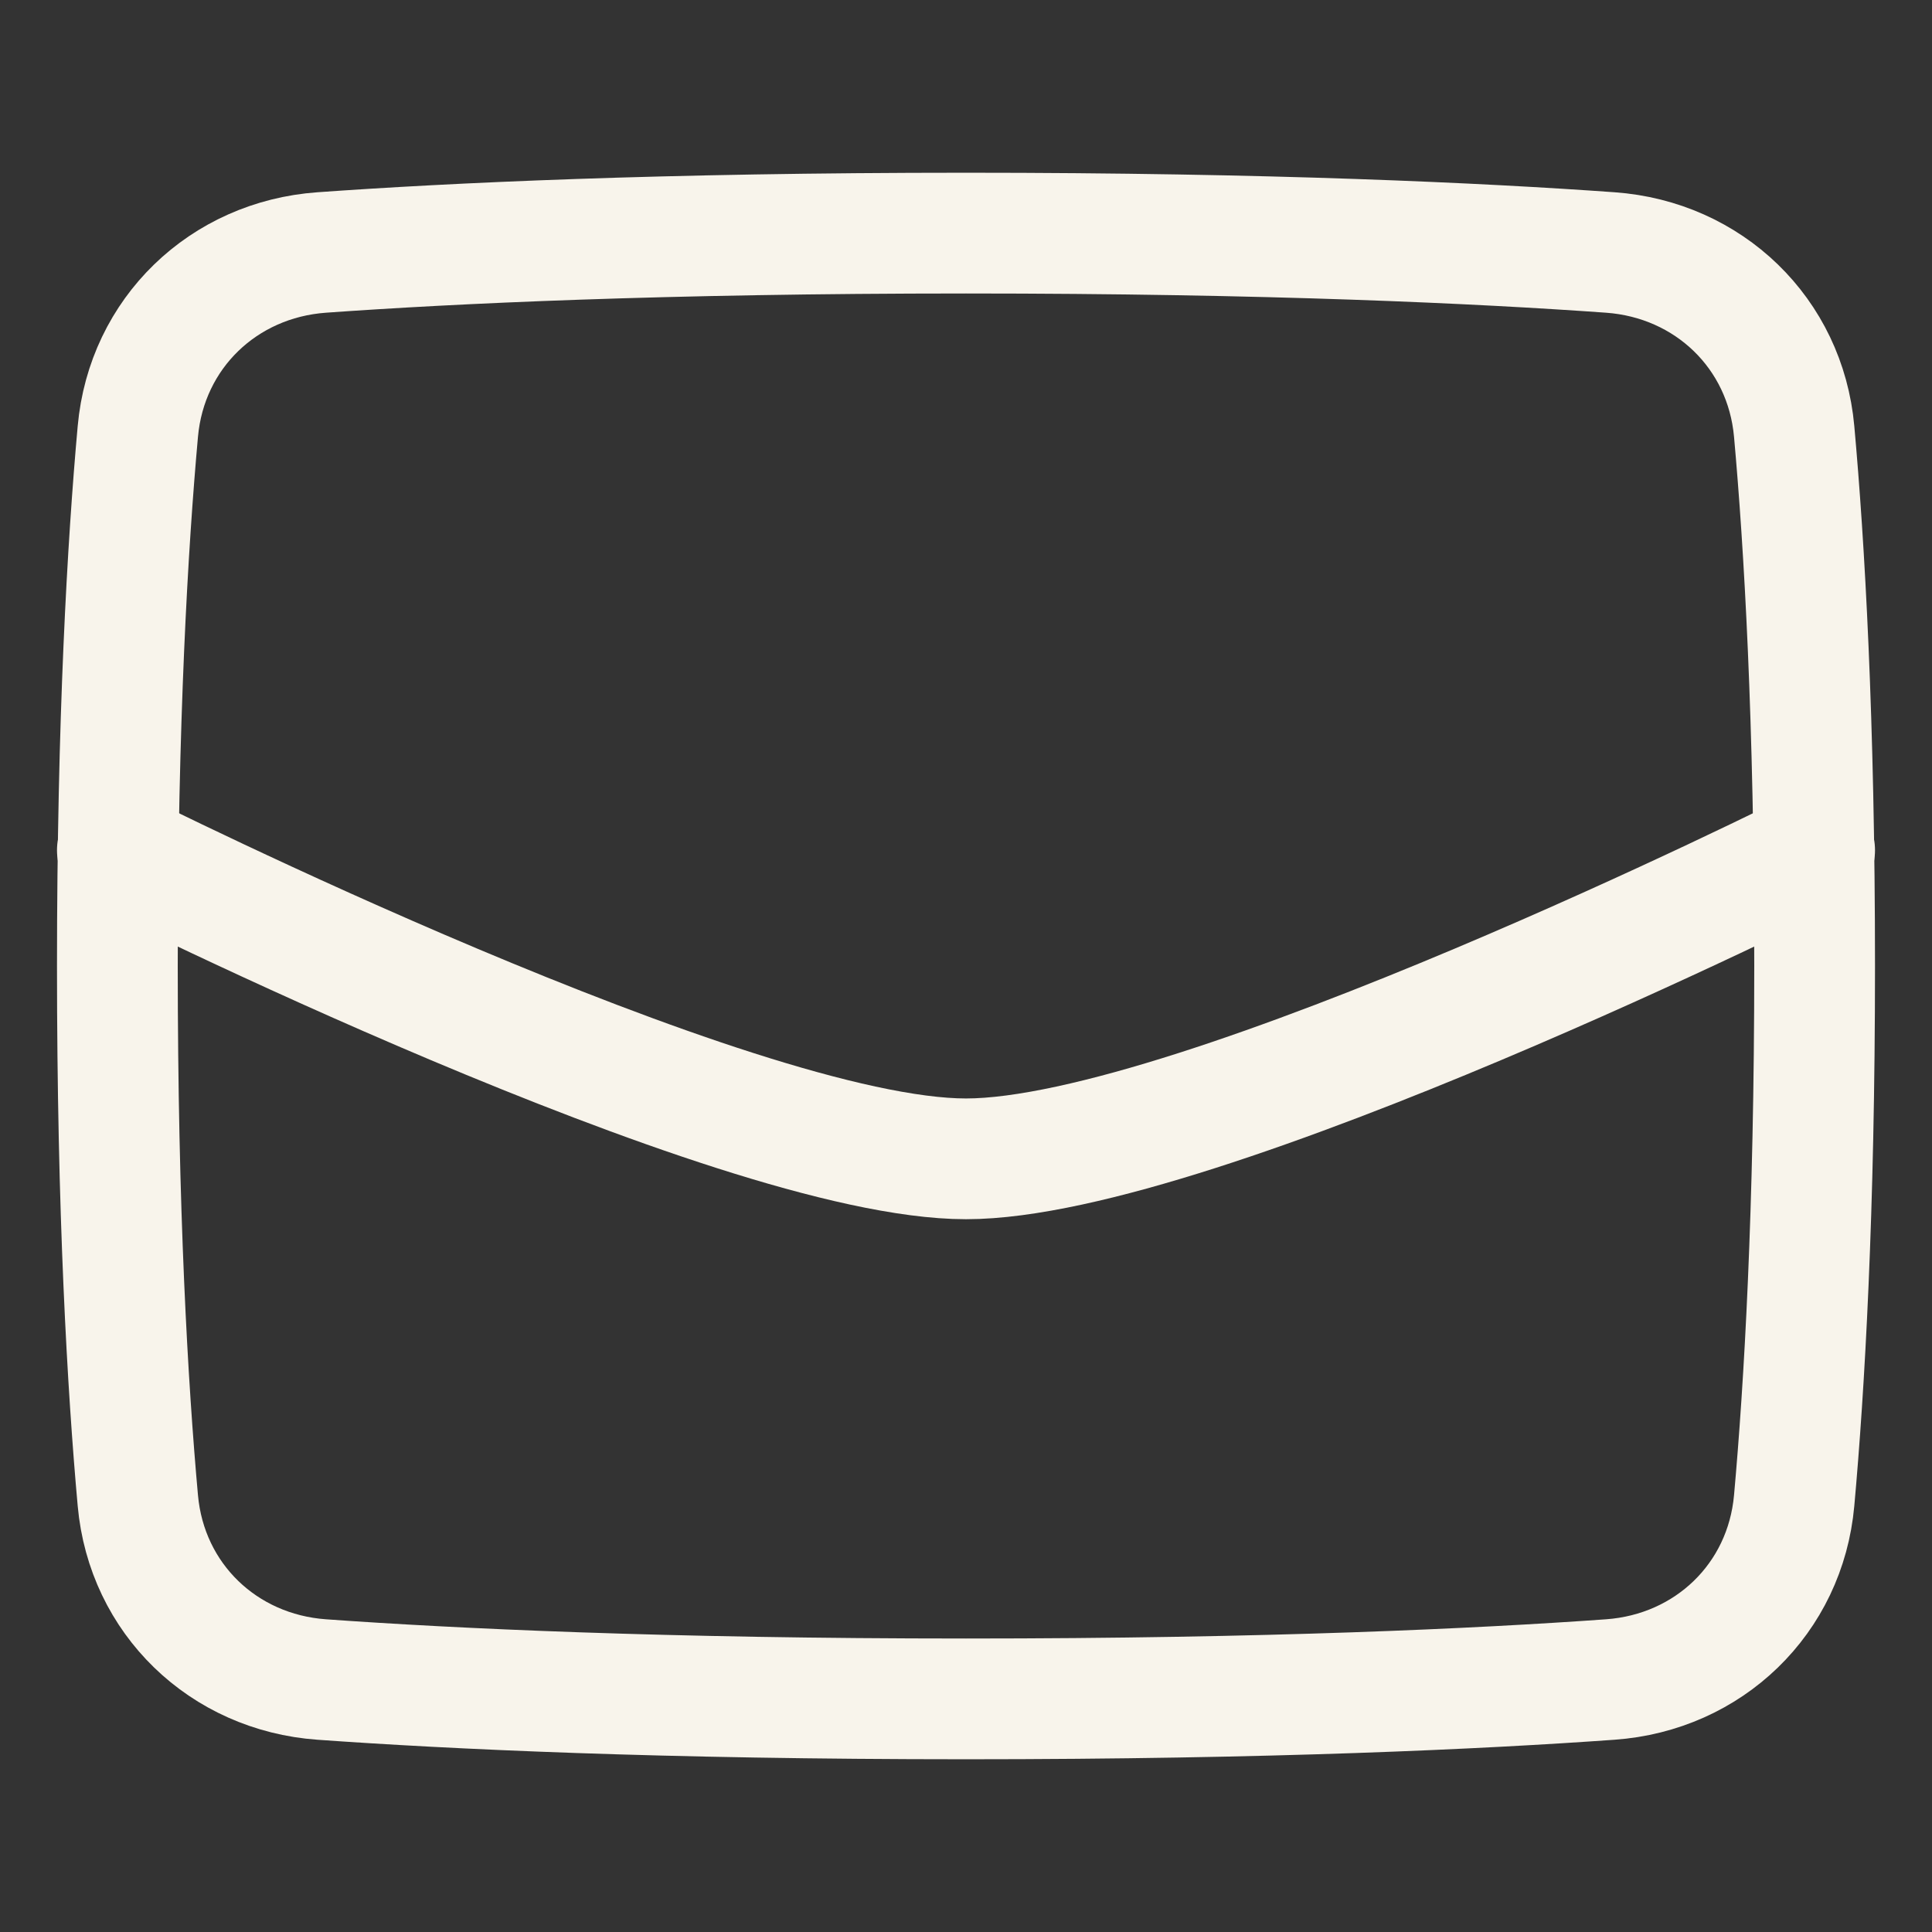
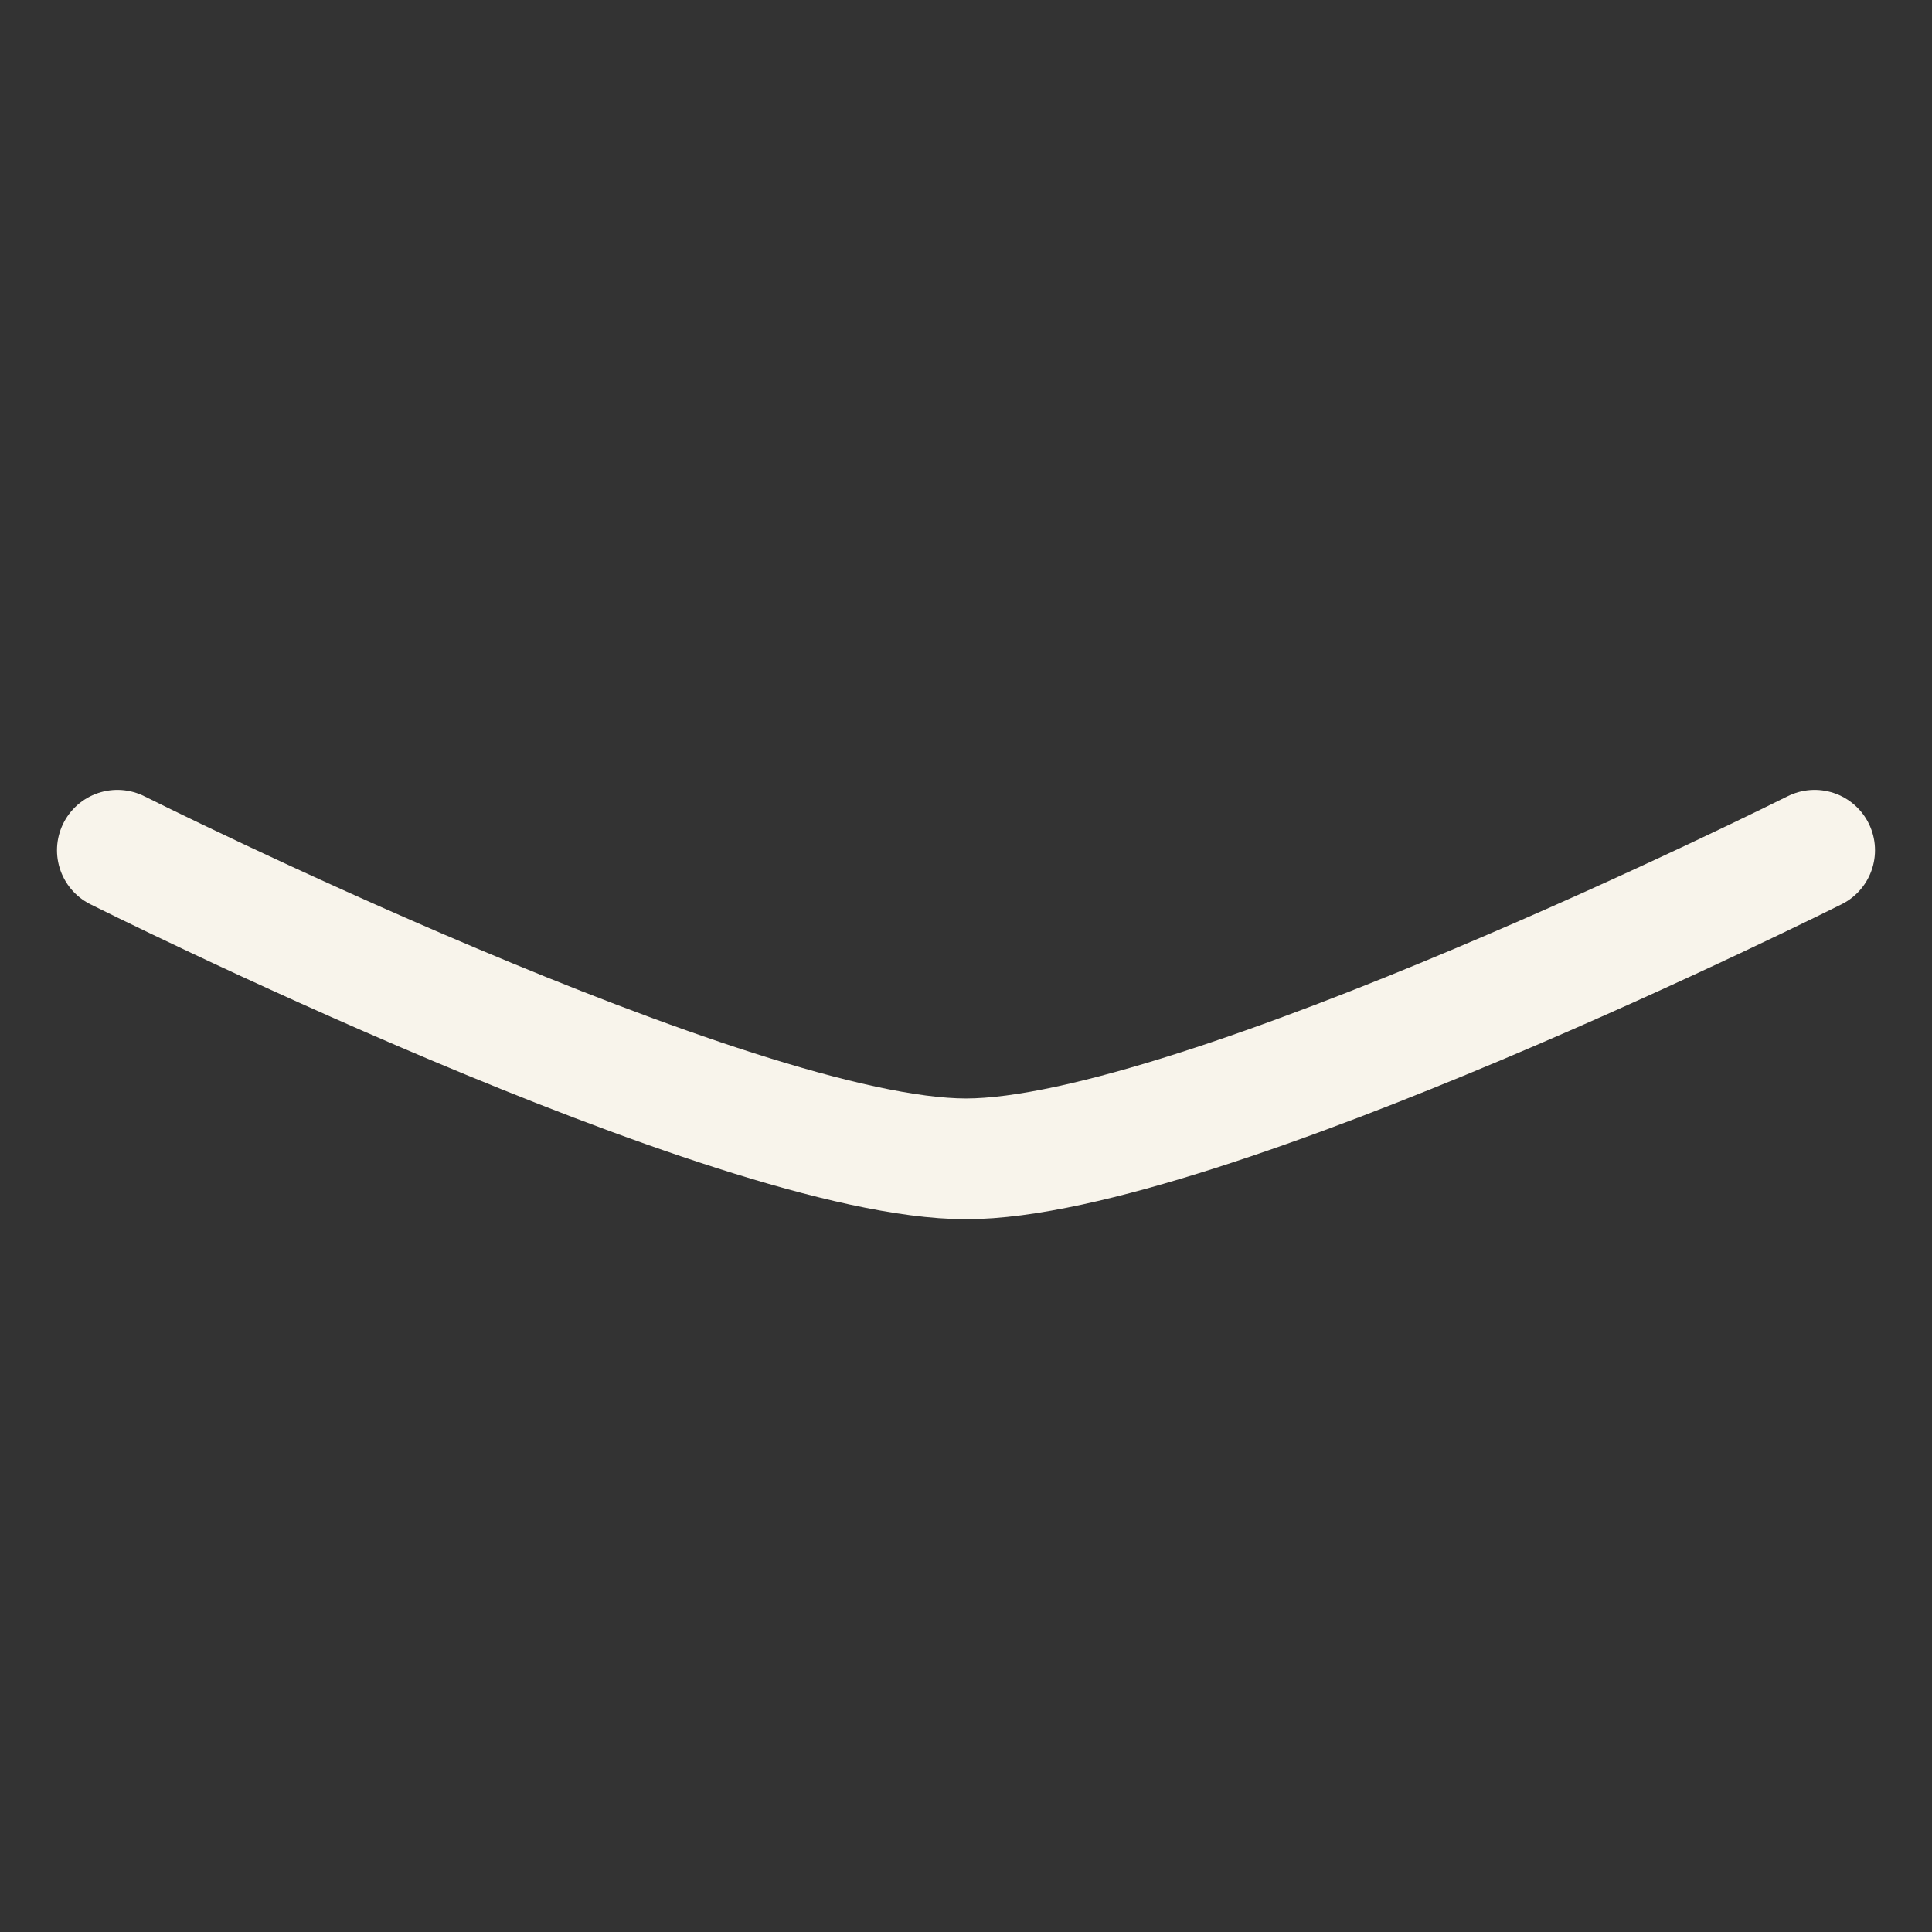
<svg xmlns="http://www.w3.org/2000/svg" width="32" height="32" viewBox="0 0 32 32" fill="none">
  <rect x="0" y="0" width="32" height="32" fill="#333333" stroke="none" />
-   <path d="M2.283 24.854C2.429 26.481 3.699 27.701 5.328 27.818C7.479 27.972 10.967 28.139 16 28.139C21.033 28.139 24.521 27.972 26.672 27.818C28.301 27.701 29.571 26.481 29.717 24.854C29.886 22.977 30.056 20.075 30.056 16C30.056 11.925 29.886 9.023 29.717 7.146C29.571 5.519 28.301 4.299 26.672 4.182C24.521 4.028 21.033 3.861 16 3.861C10.967 3.861 7.479 4.028 5.328 4.182C3.699 4.299 2.429 5.519 2.283 7.146C2.114 9.023 1.944 11.925 1.944 16C1.944 20.075 2.114 22.977 2.283 24.854Z" stroke="#F8F4EB" stroke-width="2" />
  <path d="M1.944 14.083C1.944 14.083 12.149 19.194 16 19.194C19.851 19.194 30.056 14.083 30.056 14.083" stroke="#F8F4EB" stroke-width="2" stroke-linecap="round" />
</svg>